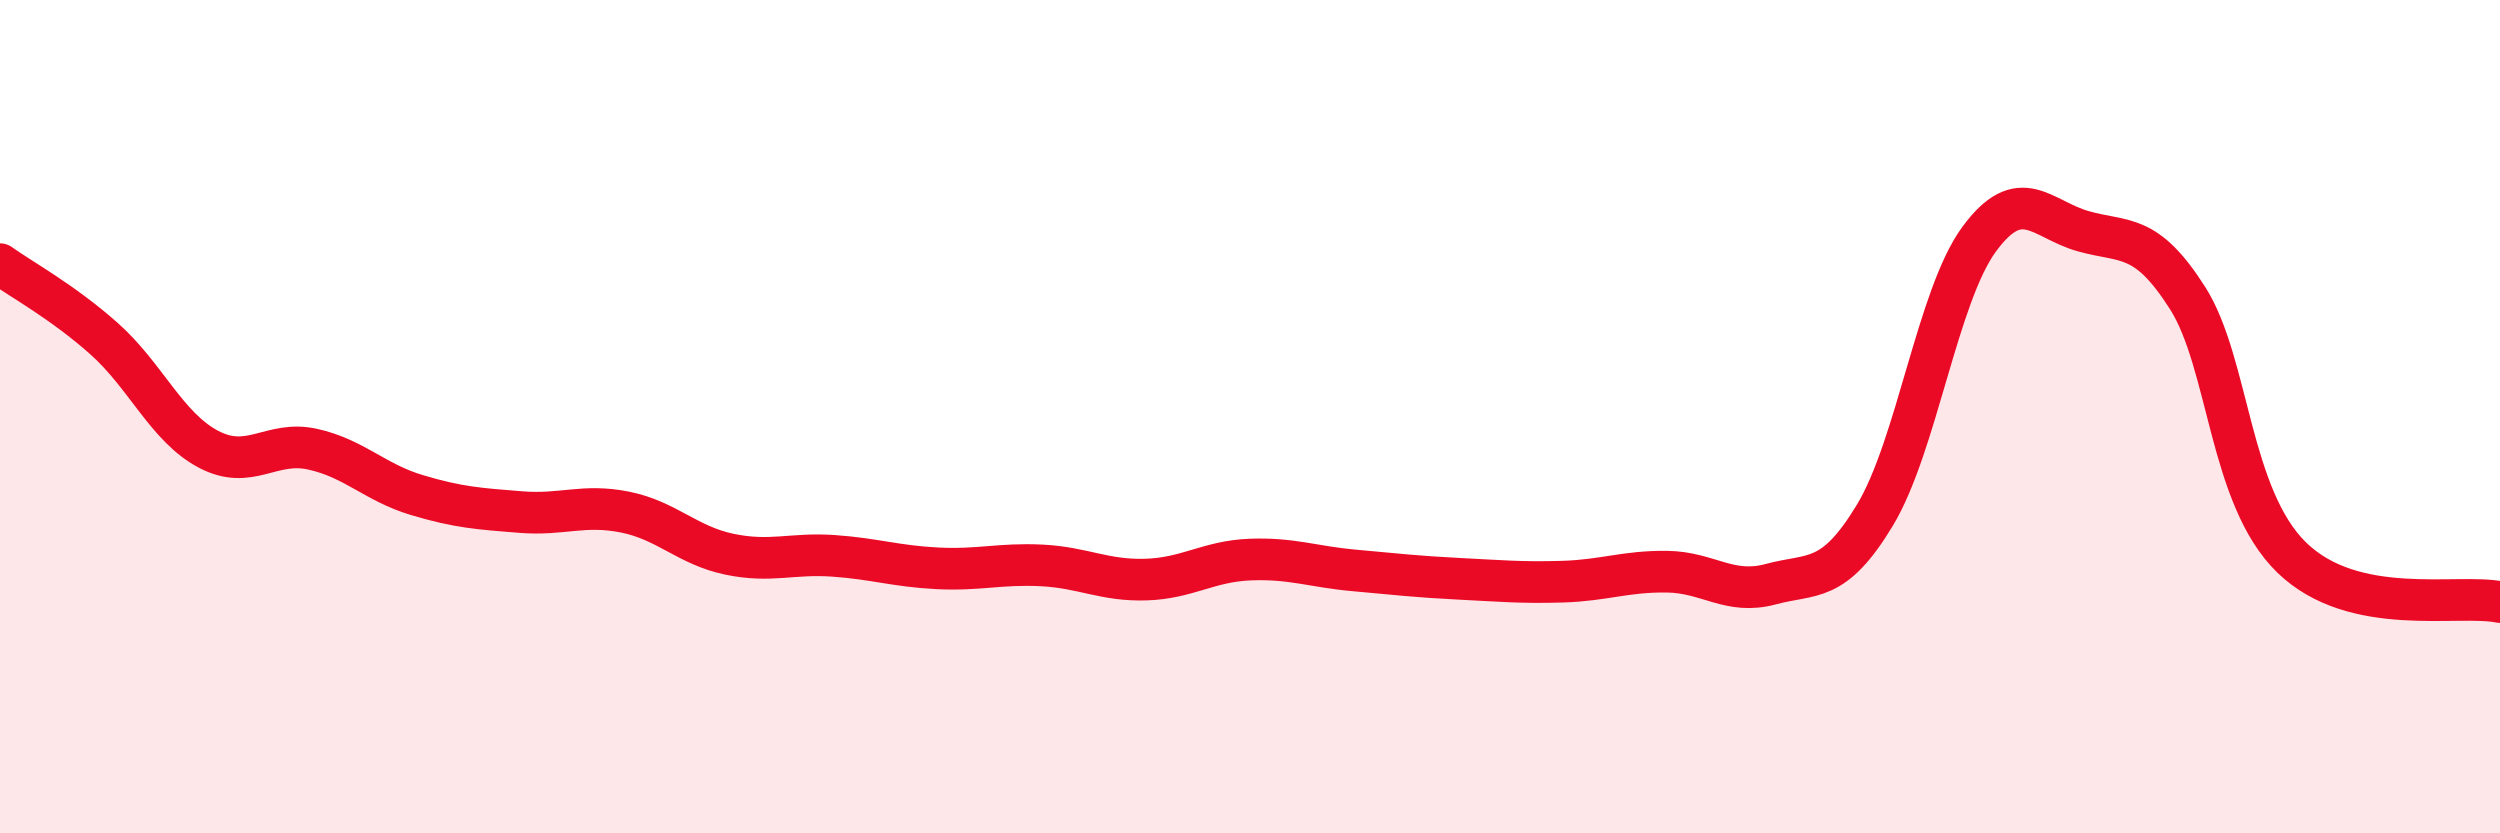
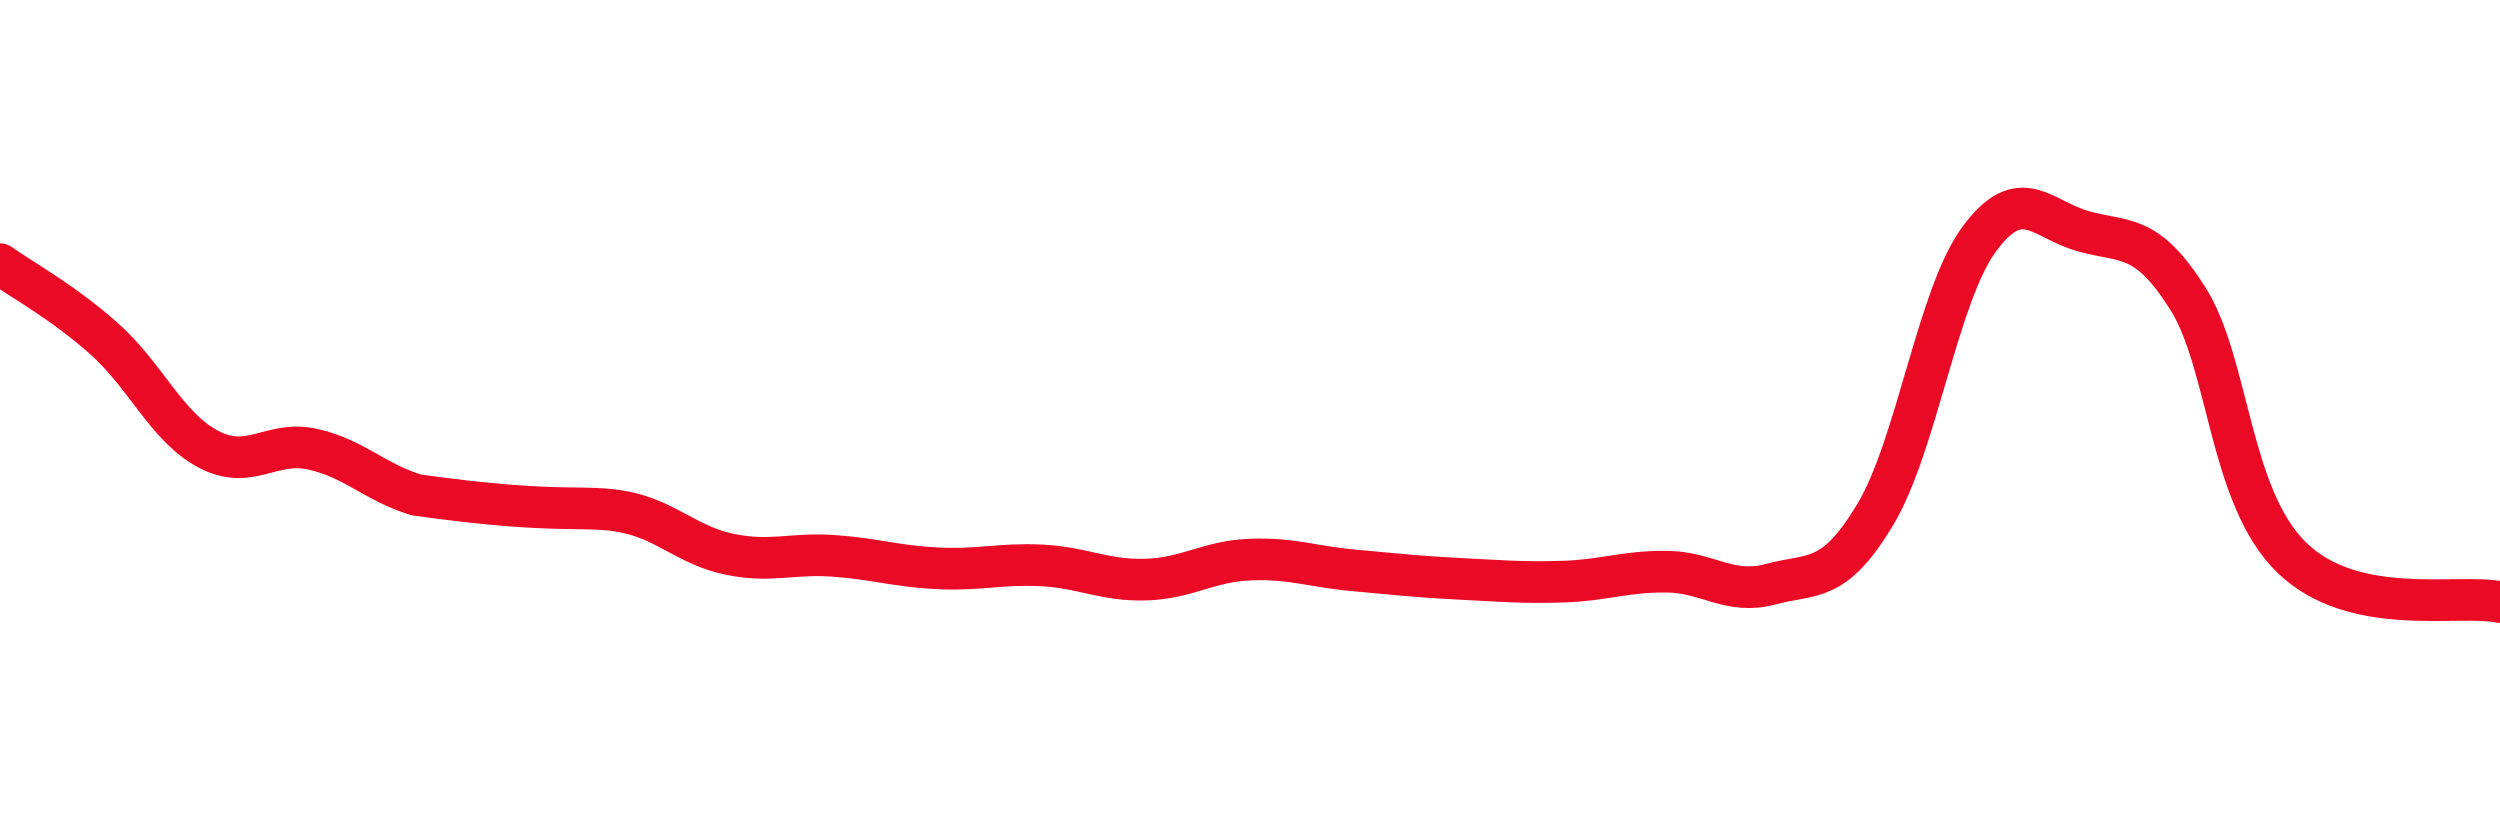
<svg xmlns="http://www.w3.org/2000/svg" width="60" height="20" viewBox="0 0 60 20">
-   <path d="M 0,6.34 C 0.5,6.7 1.5,7.24 2.5,8.13 C 3.5,9.02 4,10.25 5,10.78 C 6,11.31 6.5,10.56 7.5,10.78 C 8.5,11 9,11.58 10,11.88 C 11,12.18 11.5,12.21 12.5,12.29 C 13.5,12.37 14,12.09 15,12.29 C 16,12.49 16.5,13.09 17.5,13.3 C 18.5,13.51 19,13.27 20,13.34 C 21,13.41 21.5,13.59 22.5,13.64 C 23.5,13.69 24,13.52 25,13.57 C 26,13.62 26.5,13.94 27.5,13.91 C 28.5,13.88 29,13.47 30,13.43 C 31,13.39 31.5,13.6 32.5,13.69 C 33.5,13.78 34,13.84 35,13.89 C 36,13.94 36.5,13.99 37.5,13.96 C 38.5,13.93 39,13.71 40,13.72 C 41,13.73 41.5,14.29 42.5,14.02 C 43.5,13.75 44,14.02 45,12.36 C 46,10.7 46.5,7.1 47.5,5.74 C 48.5,4.38 49,5.27 50,5.55 C 51,5.83 51.5,5.58 52.5,7.15 C 53.5,8.72 53.5,11.92 55,13.38 C 56.5,14.84 59,14.24 60,14.45L60 20L0 20Z" fill="#EB0A25" opacity="0.1" stroke-linecap="round" stroke-linejoin="round" />
-   <path d="M 0,6.34 C 0.5,6.7 1.5,7.24 2.5,8.13 C 3.5,9.02 4,10.25 5,10.78 C 6,11.31 6.5,10.56 7.5,10.78 C 8.5,11 9,11.58 10,11.88 C 11,12.18 11.5,12.21 12.5,12.29 C 13.5,12.37 14,12.09 15,12.29 C 16,12.49 16.5,13.09 17.5,13.3 C 18.5,13.51 19,13.27 20,13.34 C 21,13.41 21.5,13.59 22.5,13.64 C 23.5,13.69 24,13.52 25,13.57 C 26,13.62 26.5,13.94 27.5,13.91 C 28.5,13.88 29,13.47 30,13.43 C 31,13.39 31.5,13.6 32.5,13.69 C 33.5,13.78 34,13.84 35,13.89 C 36,13.94 36.5,13.99 37.5,13.96 C 38.5,13.93 39,13.71 40,13.72 C 41,13.73 41.5,14.29 42.5,14.02 C 43.5,13.75 44,14.02 45,12.36 C 46,10.7 46.5,7.1 47.5,5.74 C 48.5,4.38 49,5.27 50,5.55 C 51,5.83 51.5,5.58 52.5,7.15 C 53.5,8.72 53.5,11.92 55,13.38 C 56.5,14.84 59,14.24 60,14.45" stroke="#EB0A25" stroke-width="1" fill="none" stroke-linecap="round" stroke-linejoin="round" />
+   <path d="M 0,6.34 C 0.5,6.7 1.5,7.24 2.5,8.13 C 3.5,9.02 4,10.25 5,10.78 C 6,11.31 6.5,10.56 7.5,10.78 C 8.5,11 9,11.58 10,11.88 C 13.5,12.37 14,12.09 15,12.29 C 16,12.49 16.5,13.09 17.5,13.3 C 18.5,13.51 19,13.27 20,13.34 C 21,13.41 21.5,13.59 22.5,13.64 C 23.5,13.69 24,13.52 25,13.57 C 26,13.62 26.5,13.94 27.5,13.91 C 28.5,13.88 29,13.47 30,13.43 C 31,13.39 31.5,13.6 32.5,13.69 C 33.5,13.78 34,13.84 35,13.89 C 36,13.94 36.5,13.99 37.5,13.96 C 38.5,13.93 39,13.71 40,13.72 C 41,13.73 41.5,14.29 42.5,14.02 C 43.5,13.75 44,14.02 45,12.36 C 46,10.7 46.5,7.1 47.5,5.74 C 48.5,4.38 49,5.27 50,5.55 C 51,5.83 51.5,5.58 52.5,7.15 C 53.5,8.72 53.5,11.92 55,13.38 C 56.5,14.84 59,14.24 60,14.45" stroke="#EB0A25" stroke-width="1" fill="none" stroke-linecap="round" stroke-linejoin="round" />
</svg>